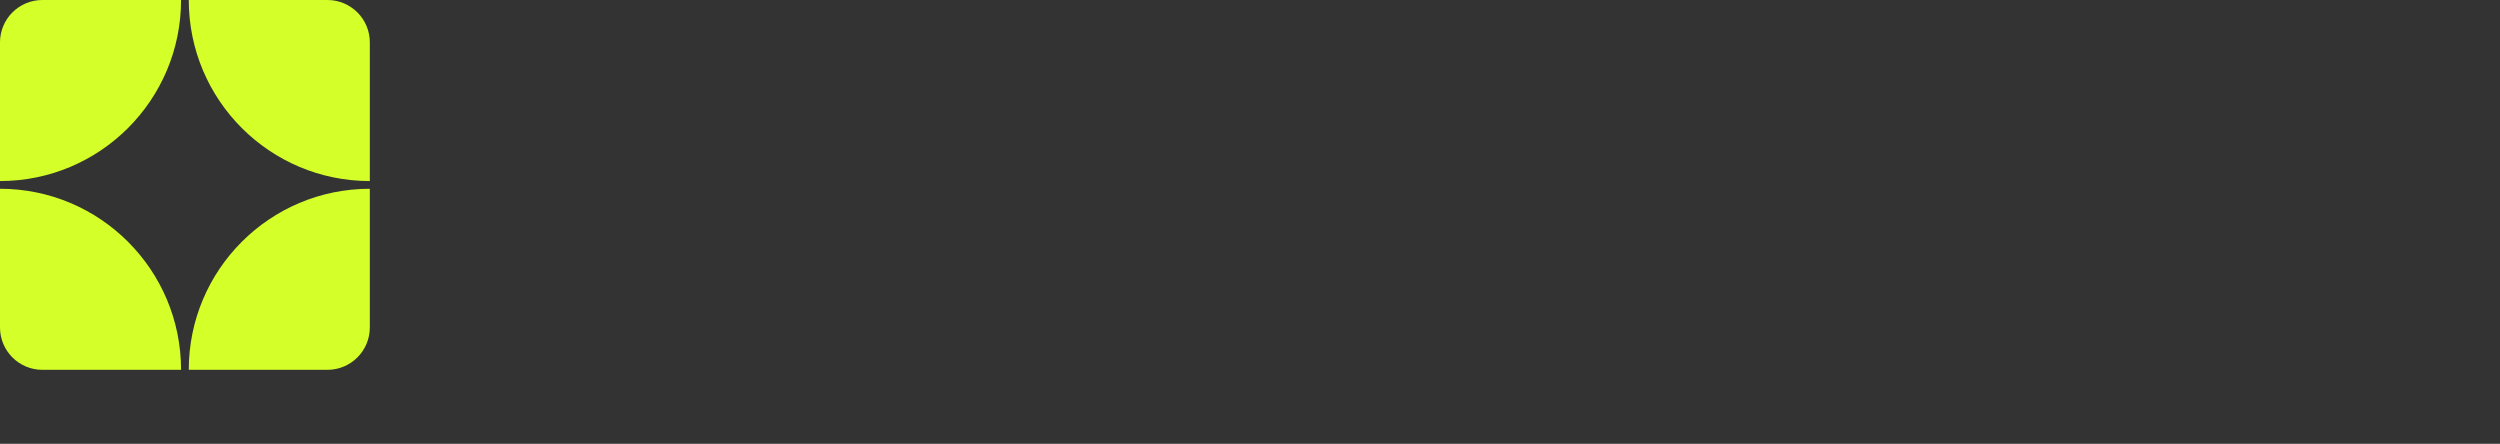
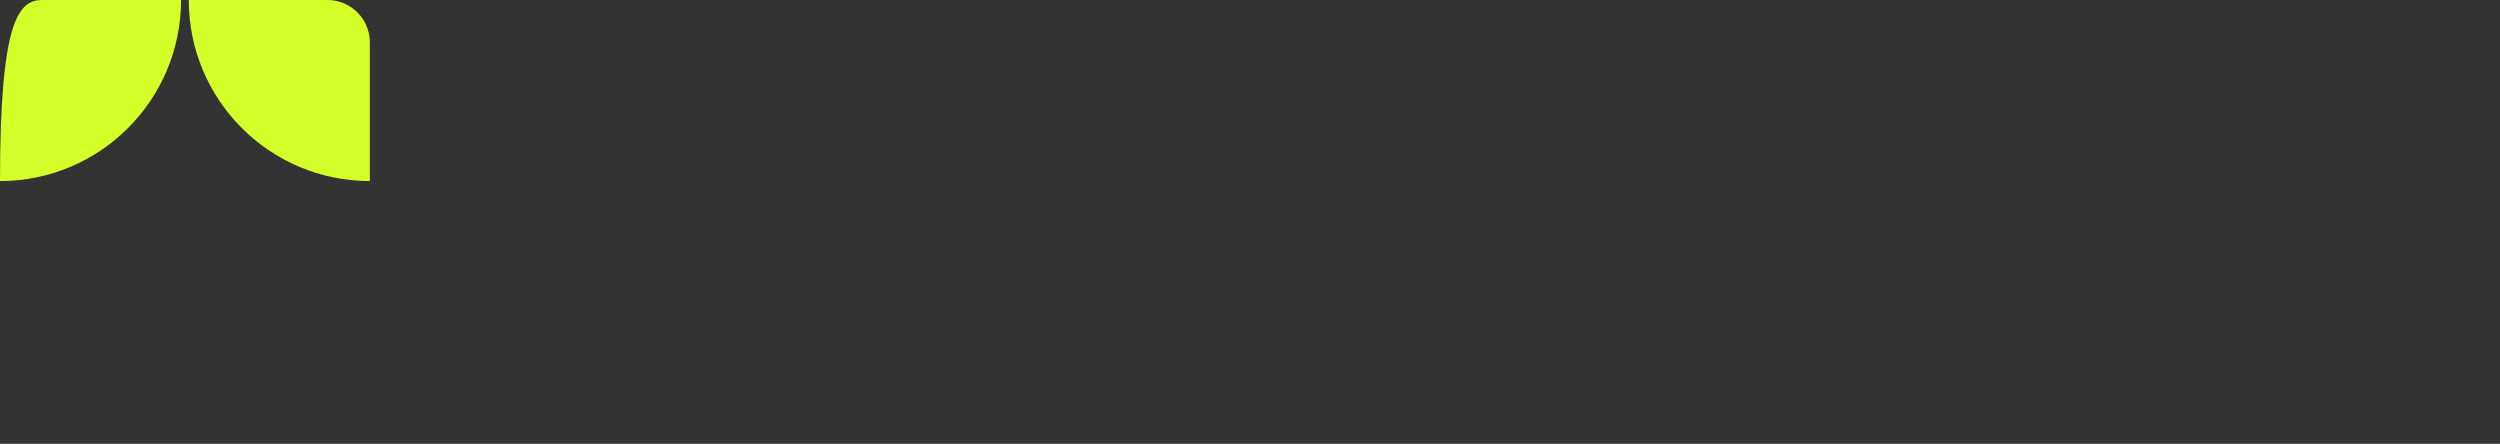
<svg xmlns="http://www.w3.org/2000/svg" width="338" height="60" viewBox="0 0 338 60" fill="none">
  <rect x="0" y="0" width="338" height="60" fill="#333333" stroke="none" />
-   <path d="M0 25.521C13.52 25.521 24.479 36.48 24.479 50H5.729C2.565 50 6.71122e-08 47.435 0 44.271V25.521Z" fill="#D4FF28" />
-   <path d="M50 44.271C50 47.435 47.435 50 44.271 50H25.521C25.521 36.48 36.48 25.521 50 25.521V44.271Z" fill="#D4FF28" />
-   <path d="M24.479 0C24.479 13.52 13.52 24.479 0 24.479V5.729C0 2.565 2.565 6.71101e-08 5.729 0H24.479Z" fill="#D4FF28" />
+   <path d="M24.479 0C24.479 13.52 13.52 24.479 0 24.479C0 2.565 2.565 6.71101e-08 5.729 0H24.479Z" fill="#D4FF28" />
  <path d="M44.271 0C47.435 0 50 2.565 50 5.729V24.479C36.48 24.479 25.521 13.52 25.521 0H44.271Z" fill="#D4FF28" />
</svg>